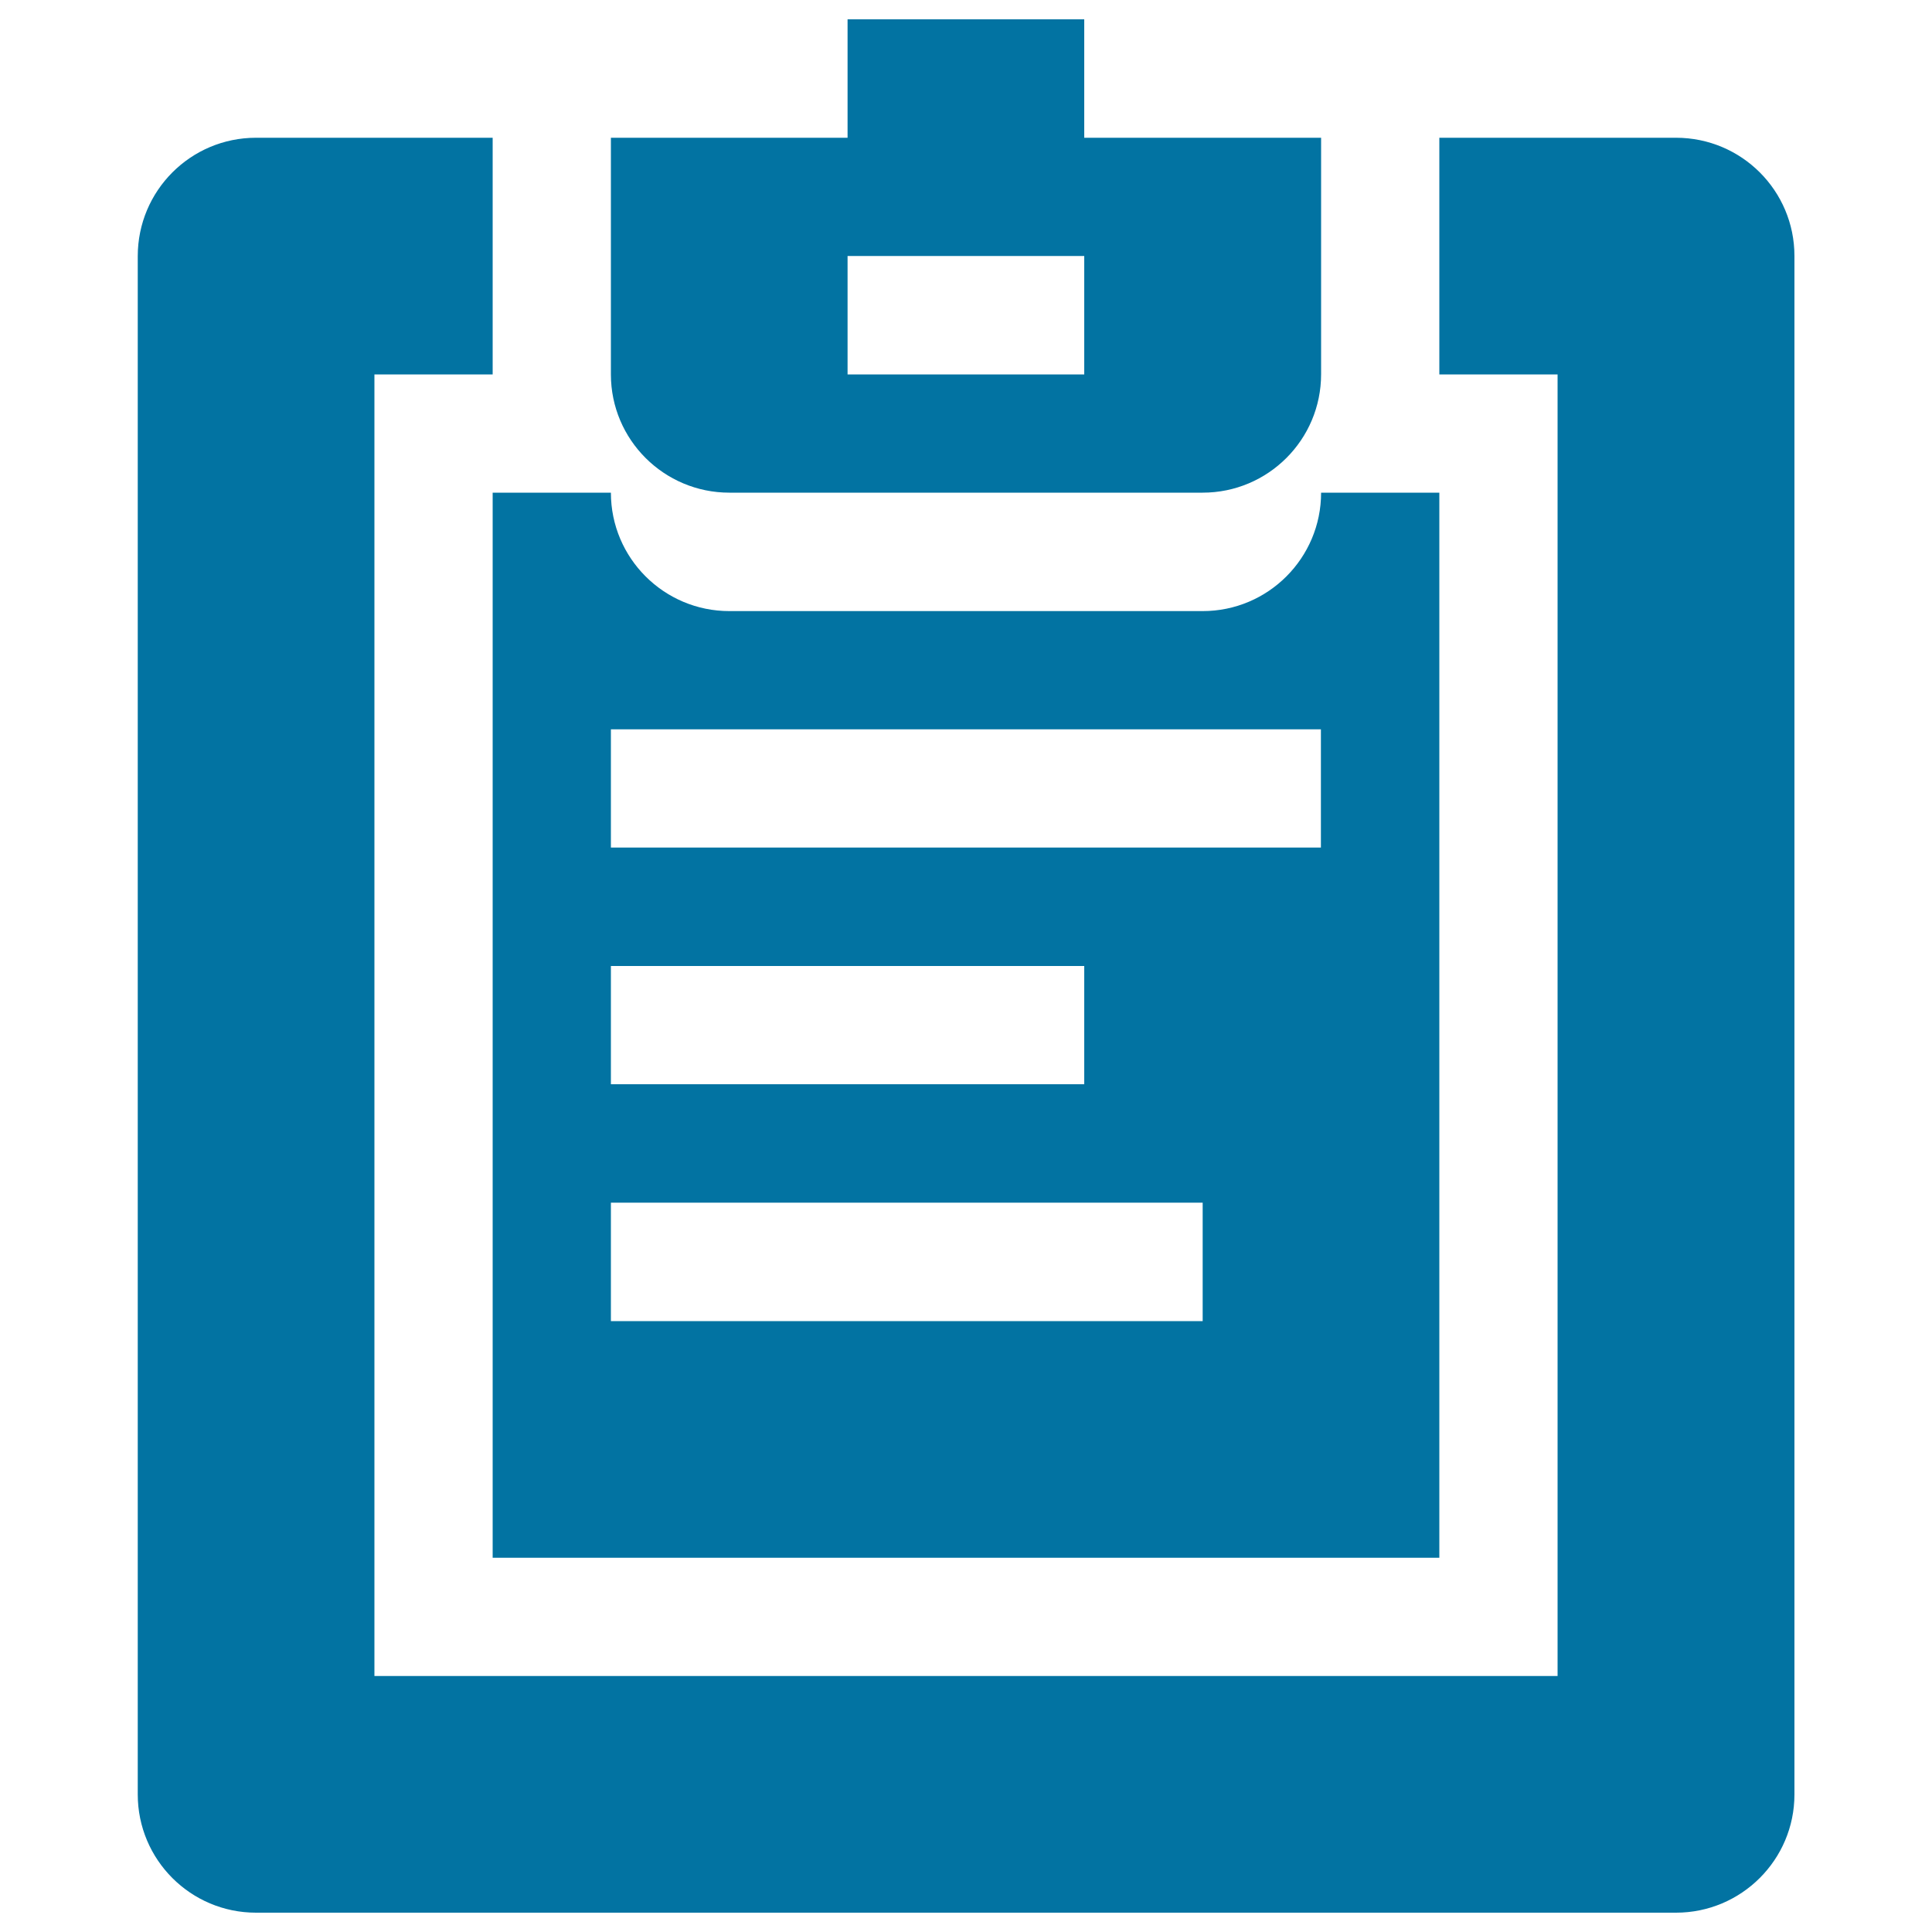
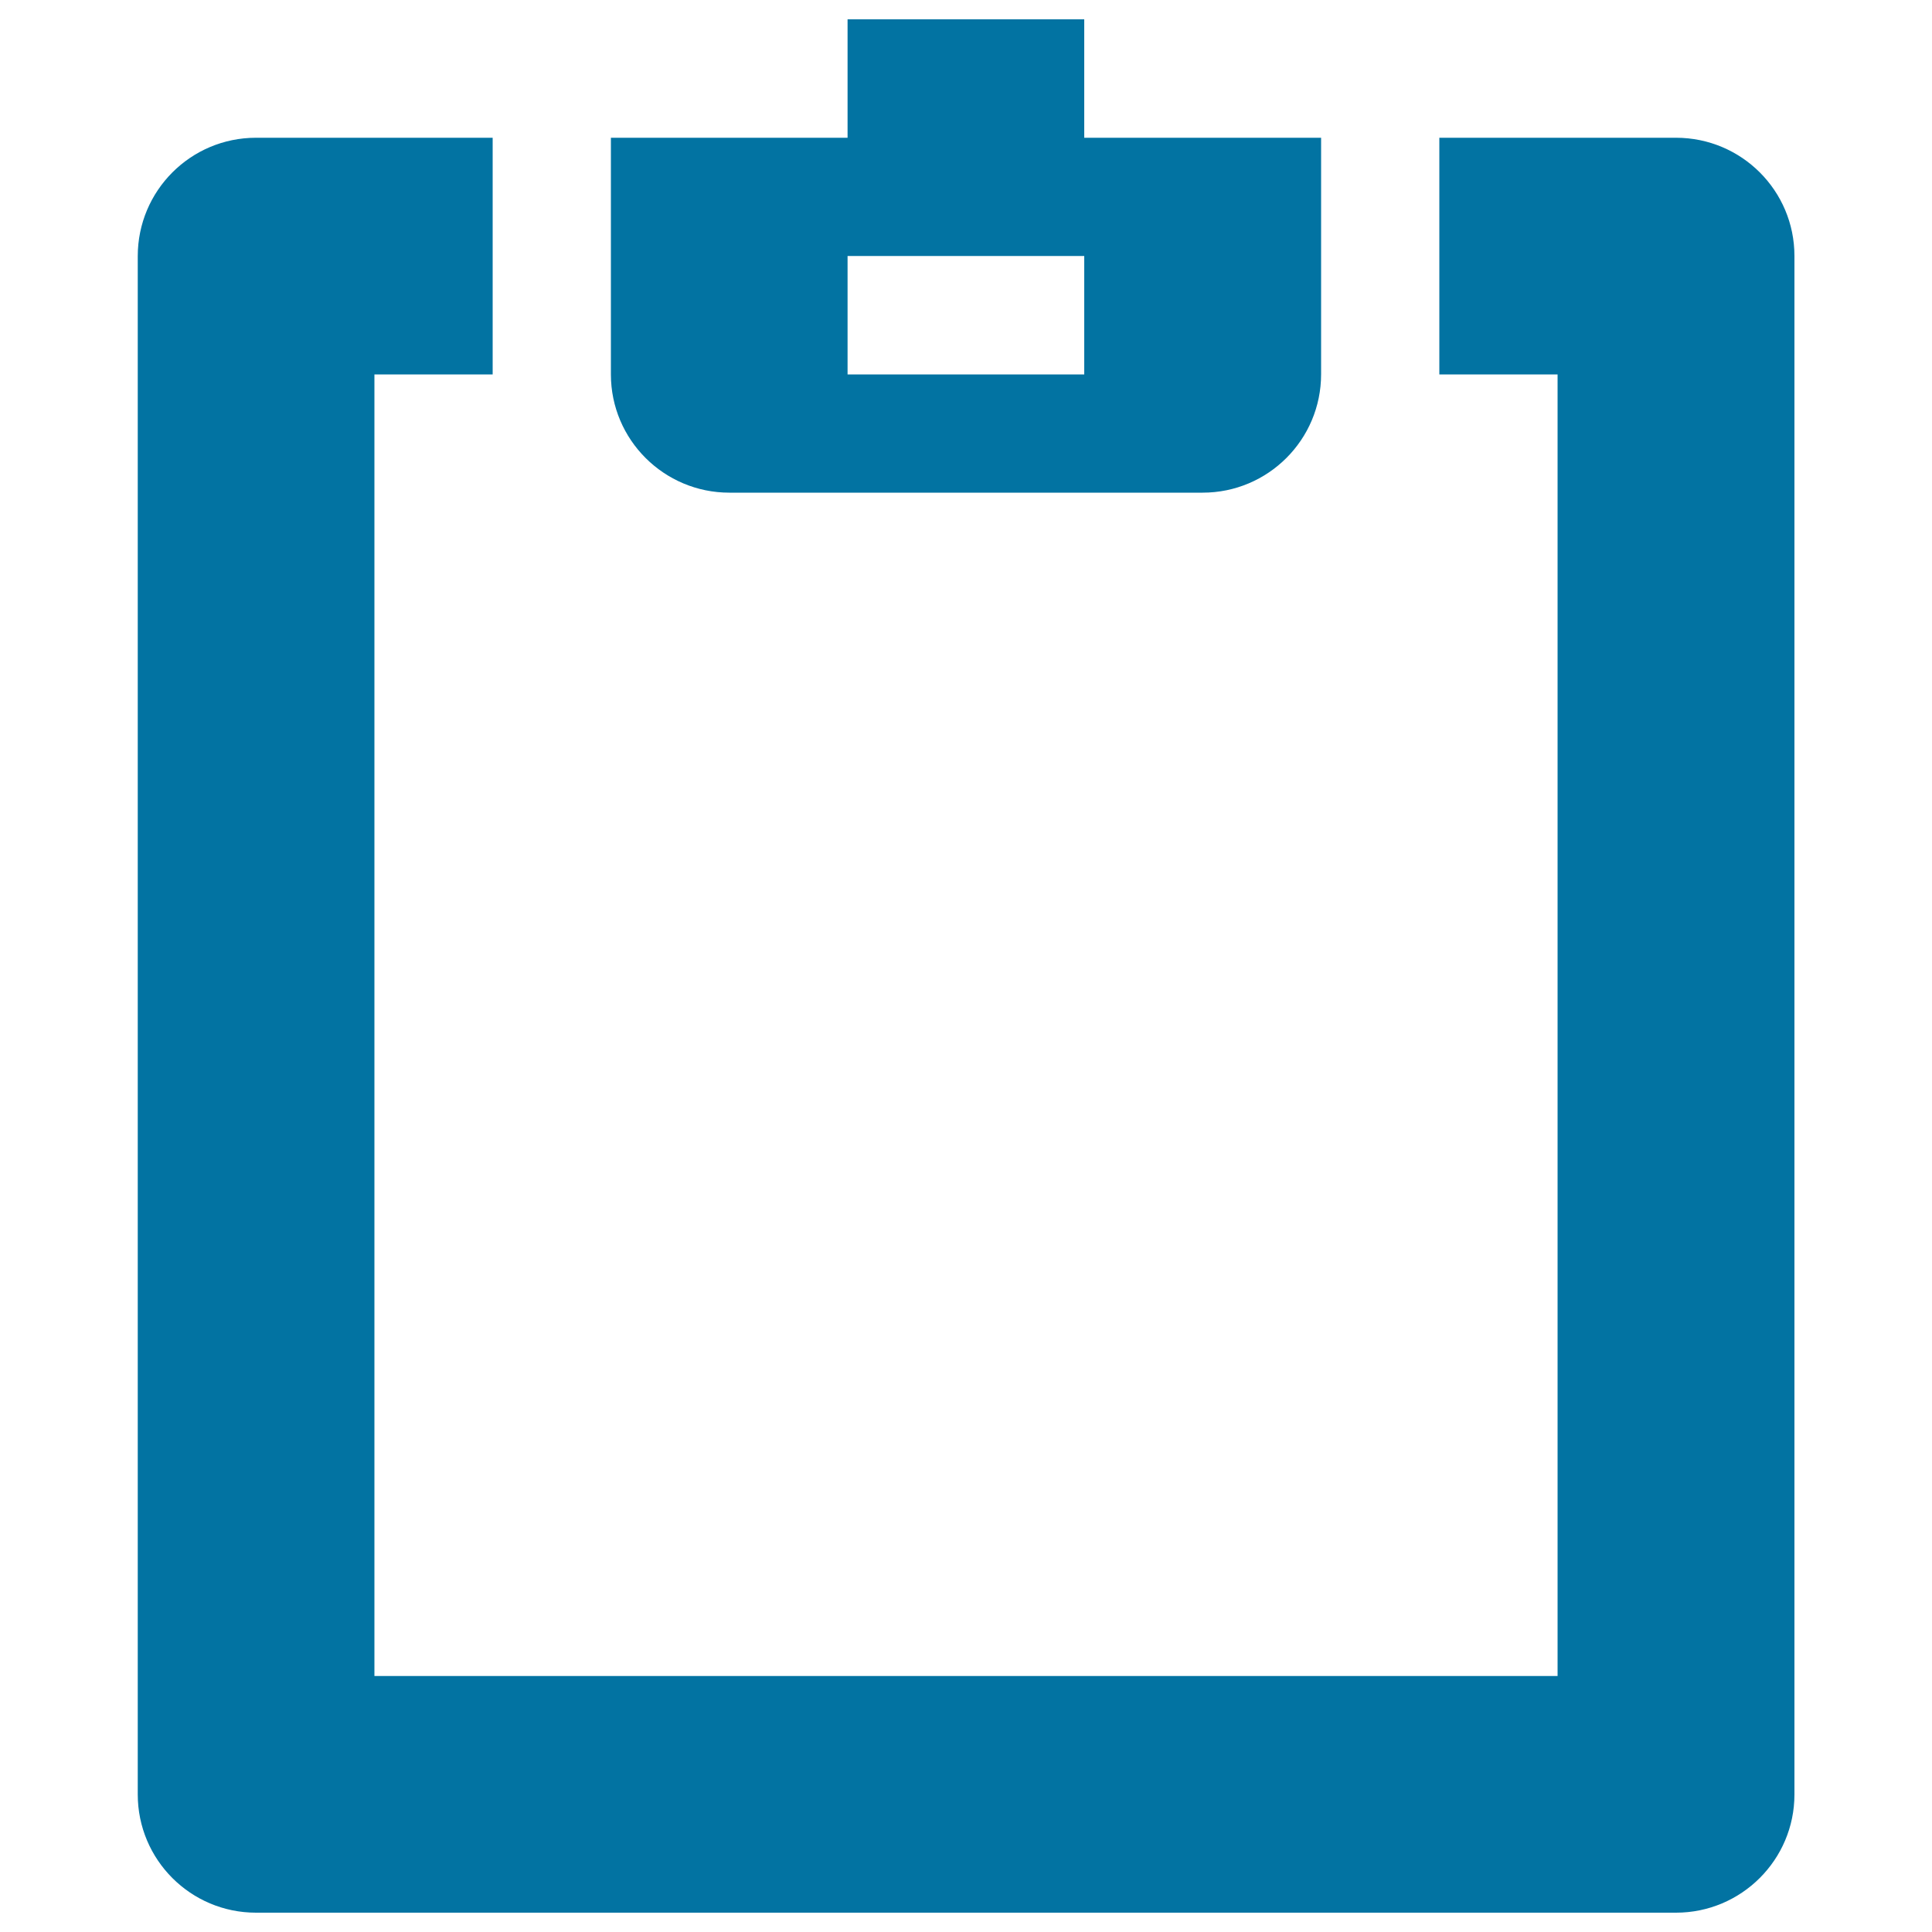
<svg xmlns="http://www.w3.org/2000/svg" viewBox="0 0 1000 1000" style="fill:#0273a2">
  <title>Arrival Registration SVG icon</title>
  <path d="M377.5,255h245c33.8,0,61.3-27.4,61.3-61.3V71.3H561.2V10H438.7v61.3H316.2v122.5C316.2,227.6,343.7,255,377.5,255z M438.7,132.5h122.5v61.3H438.7V132.5z" />
  <path d="M867.5,71.3H745v122.5h61.2v673.7H193.8V193.8H255V71.3H132.5c-33.8,0-61.2,27.4-61.2,61.3v796.2c0,33.8,27.4,61.2,61.2,61.2h735c33.8,0,61.3-27.4,61.3-61.2V132.5C928.8,98.7,901.4,71.3,867.5,71.3z" />
-   <path d="M255,806.3h490V255h-61.2c0,33.8-27.4,61.3-61.3,61.3h-245c-33.8,0-61.3-27.4-61.3-61.3H255L255,806.3L255,806.3z M316.2,377.5h367.5v61.2H316.2V377.5z M316.2,500h245v61.2h-245V500z M316.2,622.5h306.3v61.3H316.2V622.5z" />
</svg>